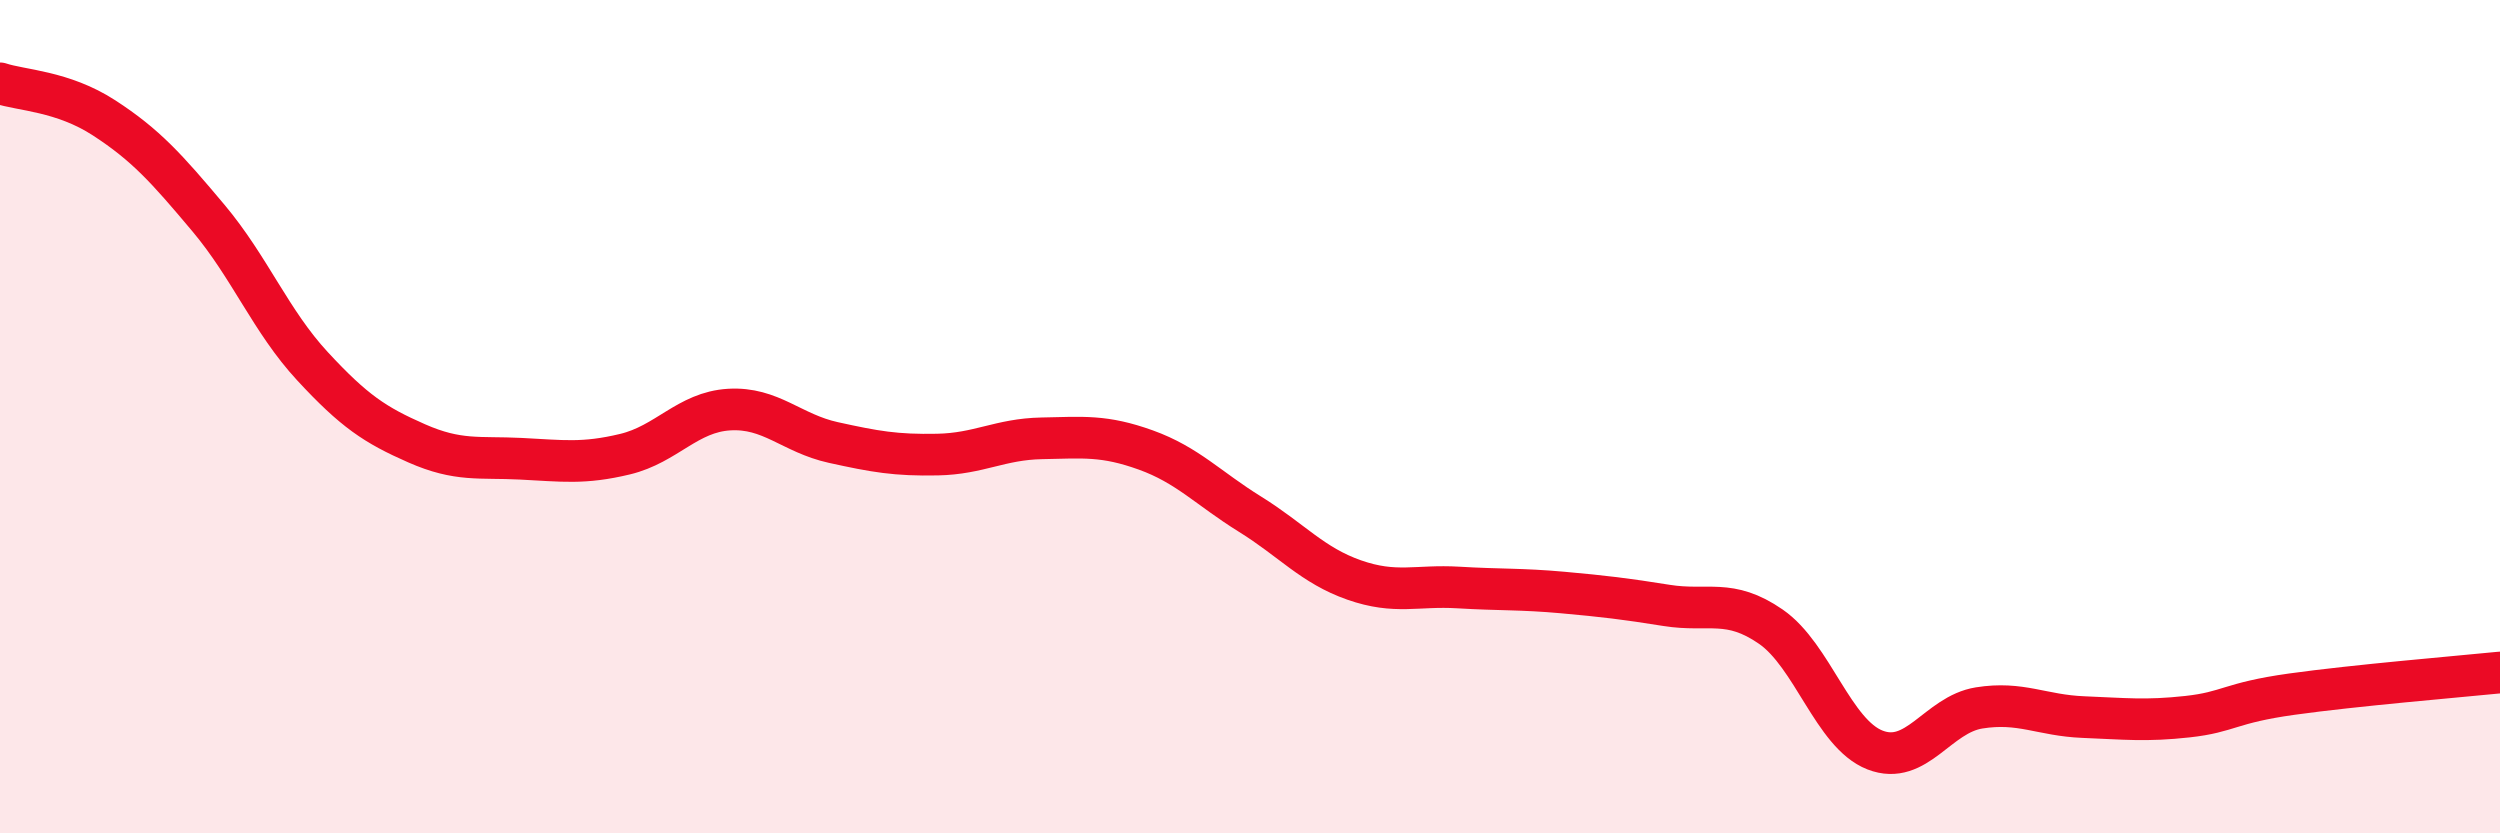
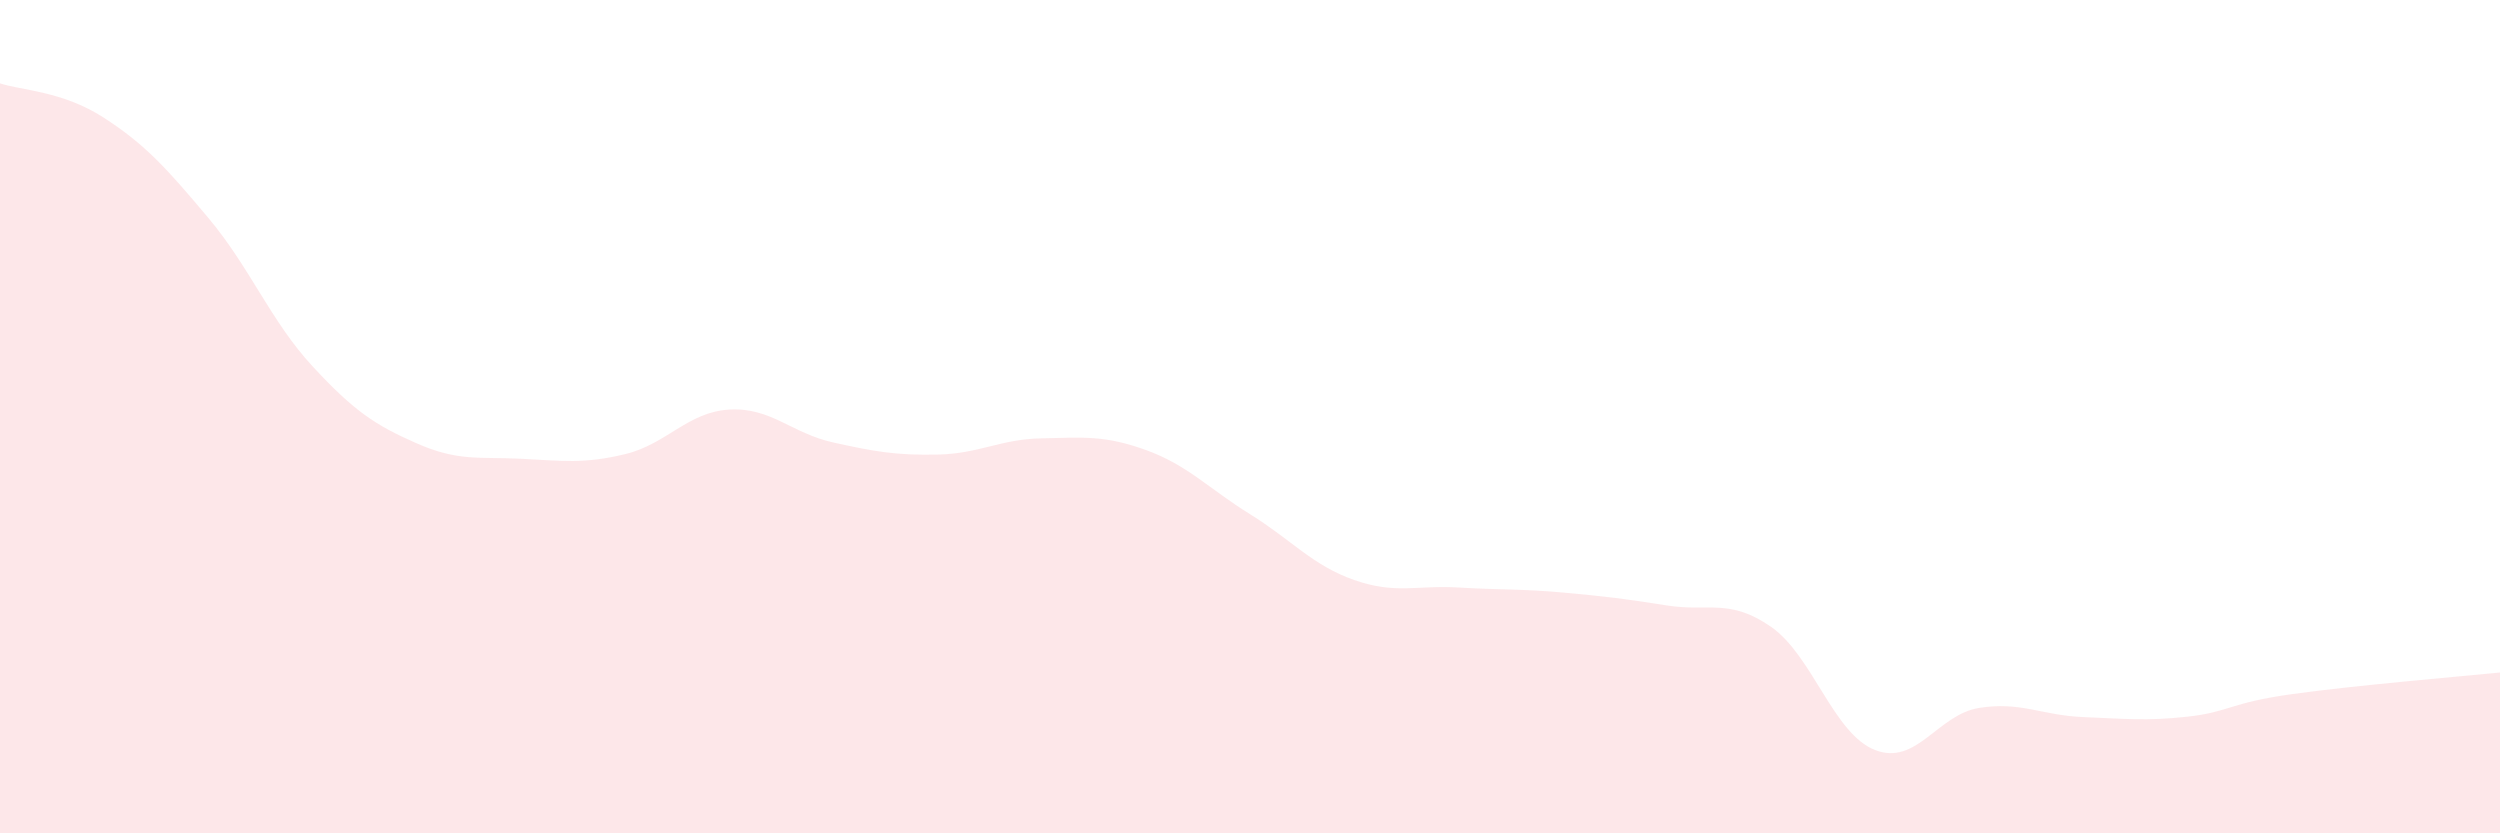
<svg xmlns="http://www.w3.org/2000/svg" width="60" height="20" viewBox="0 0 60 20">
  <path d="M 0,2 C 0.5,2.17 1.5,2.18 2.5,2.83 C 3.5,3.48 4,4.04 5,5.23 C 6,6.42 6.5,7.71 7.5,8.79 C 8.5,9.87 9,10.2 10,10.64 C 11,11.08 11.5,10.96 12.5,11.01 C 13.5,11.06 14,11.14 15,10.9 C 16,10.66 16.5,9.89 17.5,9.83 C 18.5,9.77 19,10.4 20,10.62 C 21,10.84 21.5,10.93 22.5,10.91 C 23.5,10.89 24,10.54 25,10.52 C 26,10.5 26.5,10.44 27.5,10.8 C 28.5,11.16 29,11.72 30,12.34 C 31,12.96 31.5,13.57 32.5,13.92 C 33.5,14.27 34,14.04 35,14.1 C 36,14.16 36.5,14.13 37.5,14.22 C 38.5,14.31 39,14.37 40,14.53 C 41,14.69 41.5,14.35 42.5,15.04 C 43.5,15.73 44,17.61 45,18 C 46,18.39 46.5,17.15 47.5,16.99 C 48.5,16.83 49,17.17 50,17.21 C 51,17.25 51.5,17.31 52.5,17.2 C 53.5,17.09 53.5,16.87 55,16.66 C 56.5,16.45 59,16.24 60,16.14L60 20L0 20Z" fill="#EB0A25" opacity="0.1" stroke-linecap="round" stroke-linejoin="round" />
-   <path d="M 0,2 C 0.5,2.17 1.5,2.18 2.5,2.83 C 3.5,3.48 4,4.04 5,5.23 C 6,6.42 6.5,7.71 7.5,8.79 C 8.5,9.87 9,10.2 10,10.64 C 11,11.08 11.5,10.96 12.5,11.01 C 13.5,11.06 14,11.14 15,10.9 C 16,10.66 16.5,9.89 17.5,9.83 C 18.5,9.77 19,10.4 20,10.62 C 21,10.84 21.5,10.93 22.5,10.91 C 23.5,10.89 24,10.54 25,10.52 C 26,10.5 26.5,10.44 27.5,10.8 C 28.5,11.16 29,11.72 30,12.34 C 31,12.96 31.5,13.57 32.5,13.92 C 33.5,14.27 34,14.04 35,14.1 C 36,14.16 36.5,14.13 37.5,14.22 C 38.5,14.31 39,14.37 40,14.53 C 41,14.69 41.5,14.35 42.5,15.04 C 43.5,15.73 44,17.61 45,18 C 46,18.39 46.5,17.15 47.5,16.99 C 48.5,16.83 49,17.17 50,17.21 C 51,17.25 51.5,17.31 52.5,17.2 C 53.5,17.09 53.5,16.87 55,16.66 C 56.5,16.45 59,16.24 60,16.14" stroke="#EB0A25" stroke-width="1" fill="none" stroke-linecap="round" stroke-linejoin="round" />
</svg>